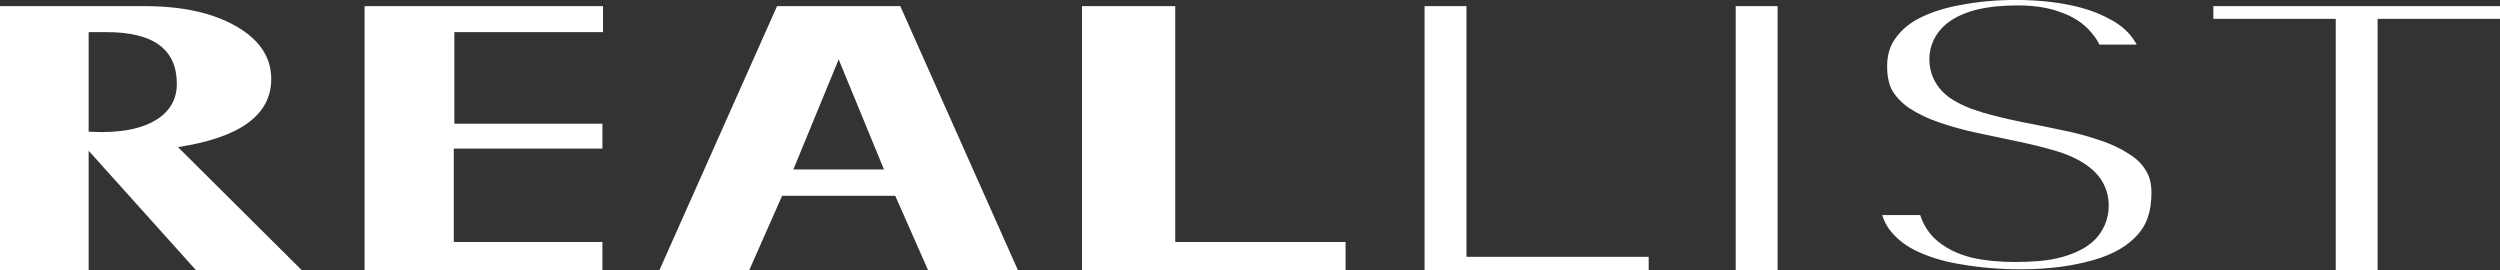
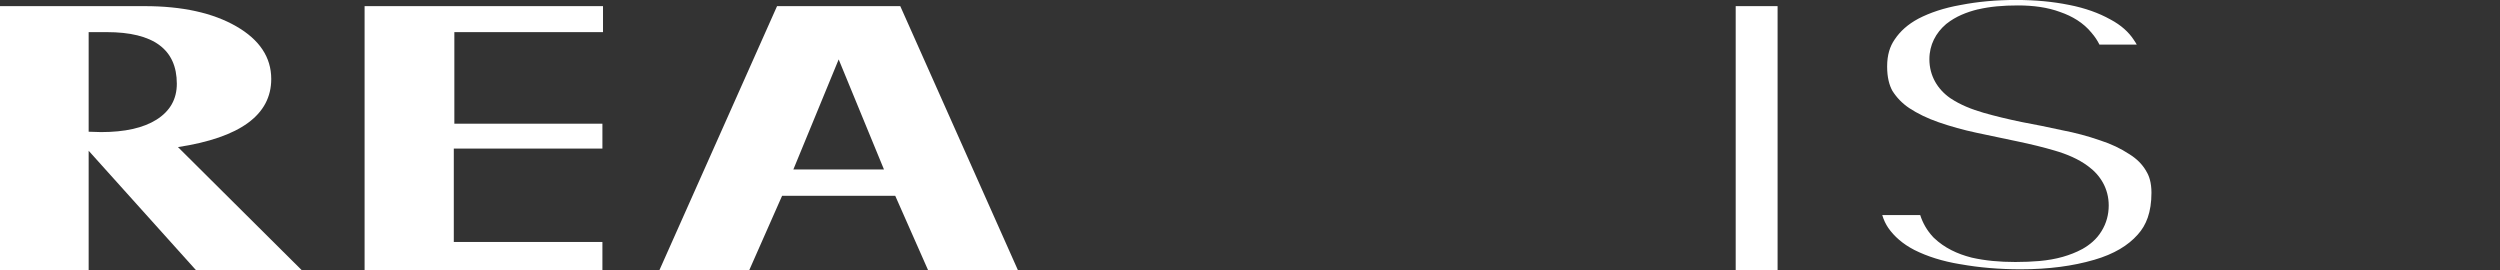
<svg xmlns="http://www.w3.org/2000/svg" viewBox="0 0 676.24 73.07" data-name="Layer 1" id="Layer_1">
  <rect x="0" y="0" width="676.24" height="73.07" fill="#333333" stroke="none" />
  <defs>
    <style>
      .cls-1 {
        fill: #fff;
      }
    </style>
  </defs>
-   <polygon points="676.24 1.66 676.24 5.1 643.13 5.1 643.13 73.07 631.81 73.07 631.81 5.1 598.7 5.1 598.7 1.66 676.24 1.66" class="cls-1" />
-   <polygon points="396.67 69.47 445.96 69.47 445.96 73.07 385.34 73.07 385.34 1.66 396.67 1.66 396.67 69.47" class="cls-1" />
-   <polygon points="317.9 65.45 363.97 65.45 363.97 73.07 292.67 73.07 292.67 1.66 317.9 1.66 317.9 65.45" class="cls-1" />
  <path d="M210.19,1.66l-31.82,71.41h24.3l8.88-20.1h30.61l8.88,20.1h24.3L243.52,1.66h-33.33ZM214.6,45.84l12.26-29.77,12.25,29.77h-24.51Z" class="cls-1" />
  <polygon points="98.62 1.66 163.11 1.66 163.11 8.69 122.9 8.69 122.9 33.46 162.95 33.46 162.95 40.19 122.75 40.19 122.75 65.45 162.95 65.45 162.95 73.07 98.62 73.07 98.62 1.66" class="cls-1" />
  <path d="M580.52,46.26c.83,1.3,1.44,3.14,1.44,5.88,0,5.31-1.44,8.82-3.69,11.29l-.03.03-.03.04c-2.53,2.84-6.29,5.21-11.8,6.8h-.02s0,0,0,0c-5.63,1.65-12.21,2.54-19.81,2.54-5.86,0-11.28-.47-16.27-1.37h-.05s-.06-.01-.06-.01c-4.84-.8-8.94-2.12-12.38-3.85-3.15-1.63-5.44-3.65-7.07-5.99-.66-.98-1.21-2.11-1.61-3.44h10.27c.68,2.13,1.81,4.14,3.46,5.91l.14.15.15.14c2.8,2.68,6.32,4.32,10.05,5.27l.1.03.09.02c3.56.81,7.49,1.17,11.73,1.17,2.31,0,4.5-.09,6.58-.27,2.18-.2,4.29-.56,6.26-1.12,1.84-.53,3.62-1.21,5.25-2.1l.07-.03.06-.04c1.83-1.04,3.76-2.55,5.1-4.78,1.34-2.15,1.95-4.54,1.95-6.95,0-4.56-2.26-8.22-5.61-10.65-2.6-1.93-5.75-3.26-9.09-4.22-3.01-.89-6.37-1.71-10.07-2.48-3.54-.74-7.22-1.51-11.05-2.33-3.56-.76-6.96-1.71-10.22-2.84-3.01-1.04-5.65-2.33-7.97-3.85-1.88-1.28-3.36-2.82-4.51-4.64-.84-1.53-1.42-3.63-1.42-6.58,0-3.16.77-5.46,2.01-7.27l.02-.03.03-.04c1.46-2.18,3.52-4.06,6.39-5.6,3.16-1.64,6.93-2.9,11.38-3.69h.06s.05-.02.05-.02c4.58-.89,9.54-1.35,14.88-1.35s10.03.46,14.39,1.34h.02c4.36.86,8.03,2.19,11.1,3.9l.05.03.05.02c2.91,1.56,4.9,3.4,6.25,5.44l.06.1.07.1c.26.36.49.74.71,1.15h-10.09c-.55-1.12-1.25-2.17-2.09-3.14-2.26-2.81-5.33-4.57-8.51-5.67-3.46-1.29-7.35-1.79-11.44-1.79s-7.53.31-10.73,1.05h-.07c-3.02.74-6.02,1.91-8.49,3.88l-.11.08-.1.09c-2.69,2.3-4.46,5.55-4.46,9.45,0,4.49,2.22,8.12,5.58,10.48l.08.06.09.05c2.57,1.72,5.66,2.97,8.98,3.92,3.09.88,6.48,1.7,10.18,2.47h.08s.08.03.08.03c3.47.64,7.04,1.36,10.71,2.17l.09.02.1.02c3.5.67,6.86,1.57,10.06,2.68l.08.03.07.02c2.98.96,5.59,2.21,7.87,3.71l.07.04.06.04c1.97,1.24,3.37,2.68,4.36,4.33l.05.08.05.08Z" class="cls-1" />
  <rect height="71.41" width="11.33" y="1.66" x="469.5" class="cls-1" />
  <path d="M73.37,21.37c0-5.87-3.16-10.63-9.48-14.26-6.32-3.63-14.58-5.45-24.77-5.45H0v71.41h23.98v-32.29l29.03,32.29h28.6l-33.47-33.28c16.82-2.57,25.23-8.71,25.23-18.42ZM42.33,32.37c-3.57,2.24-8.57,3.36-14.99,3.36l-3.36-.1V8.69h4.89c12.64,0,18.96,4.66,18.96,13.97,0,4.16-1.83,7.39-5.5,9.71Z" class="cls-1" />
</svg>